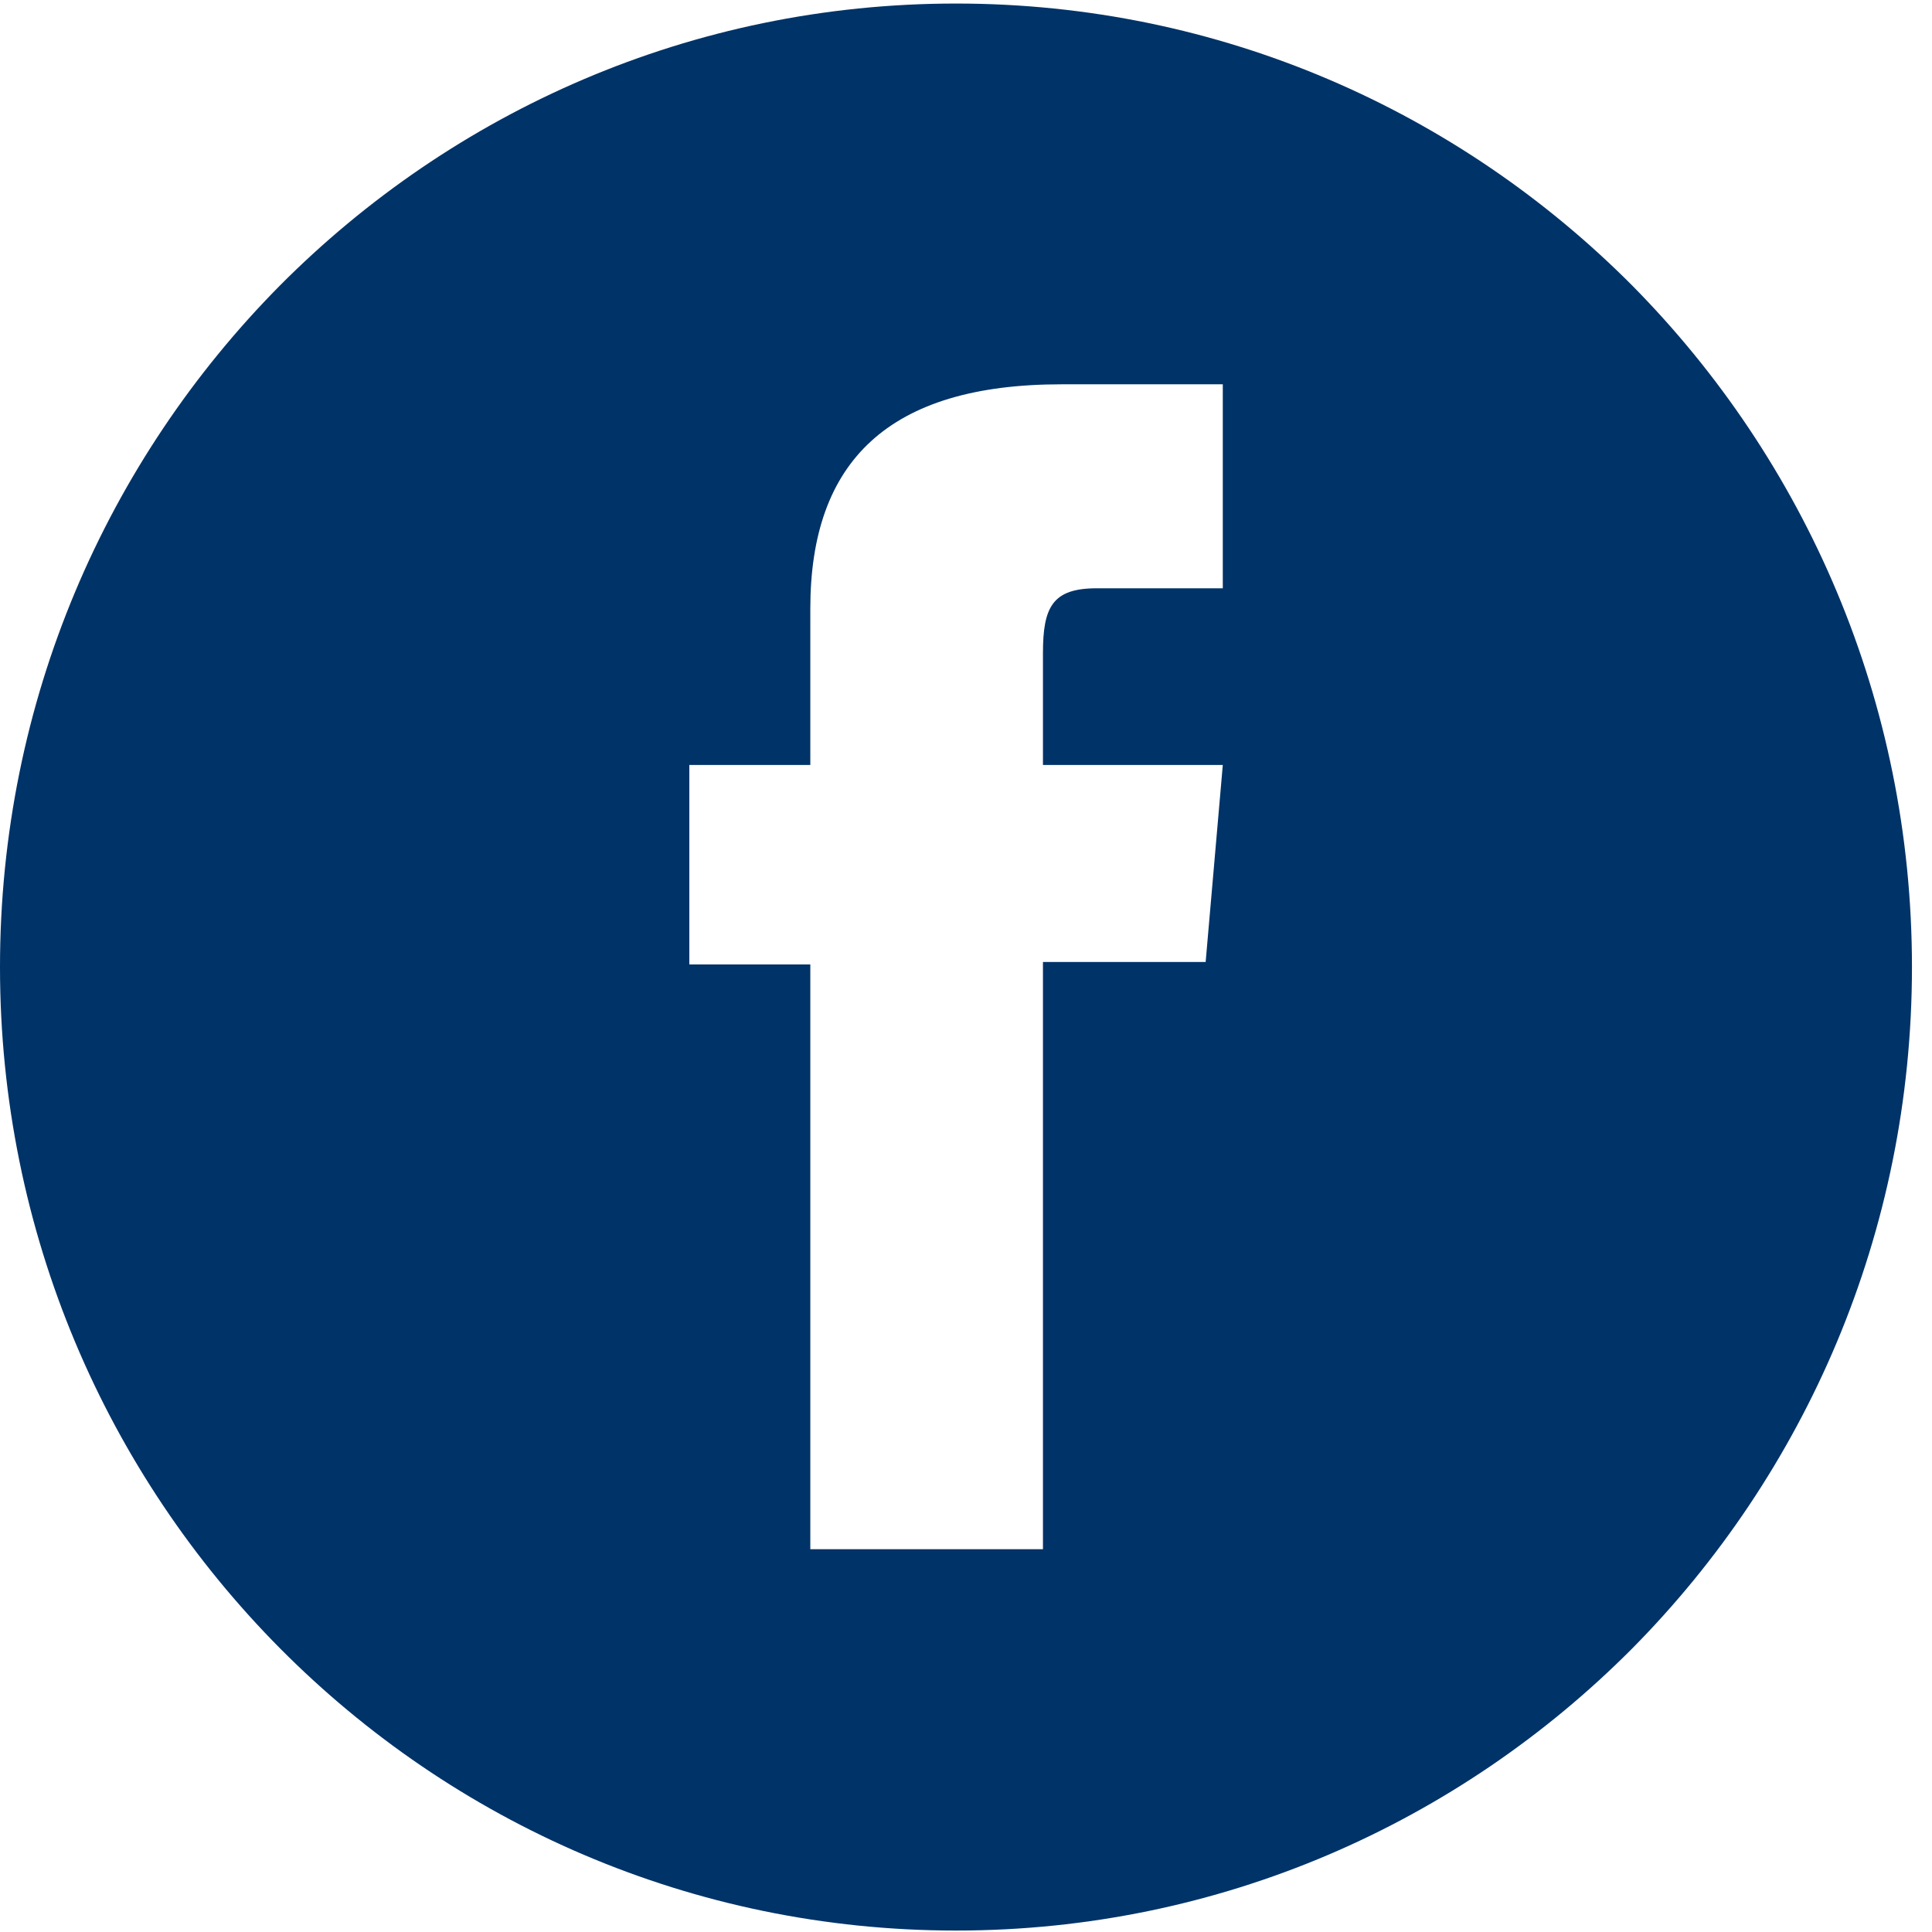
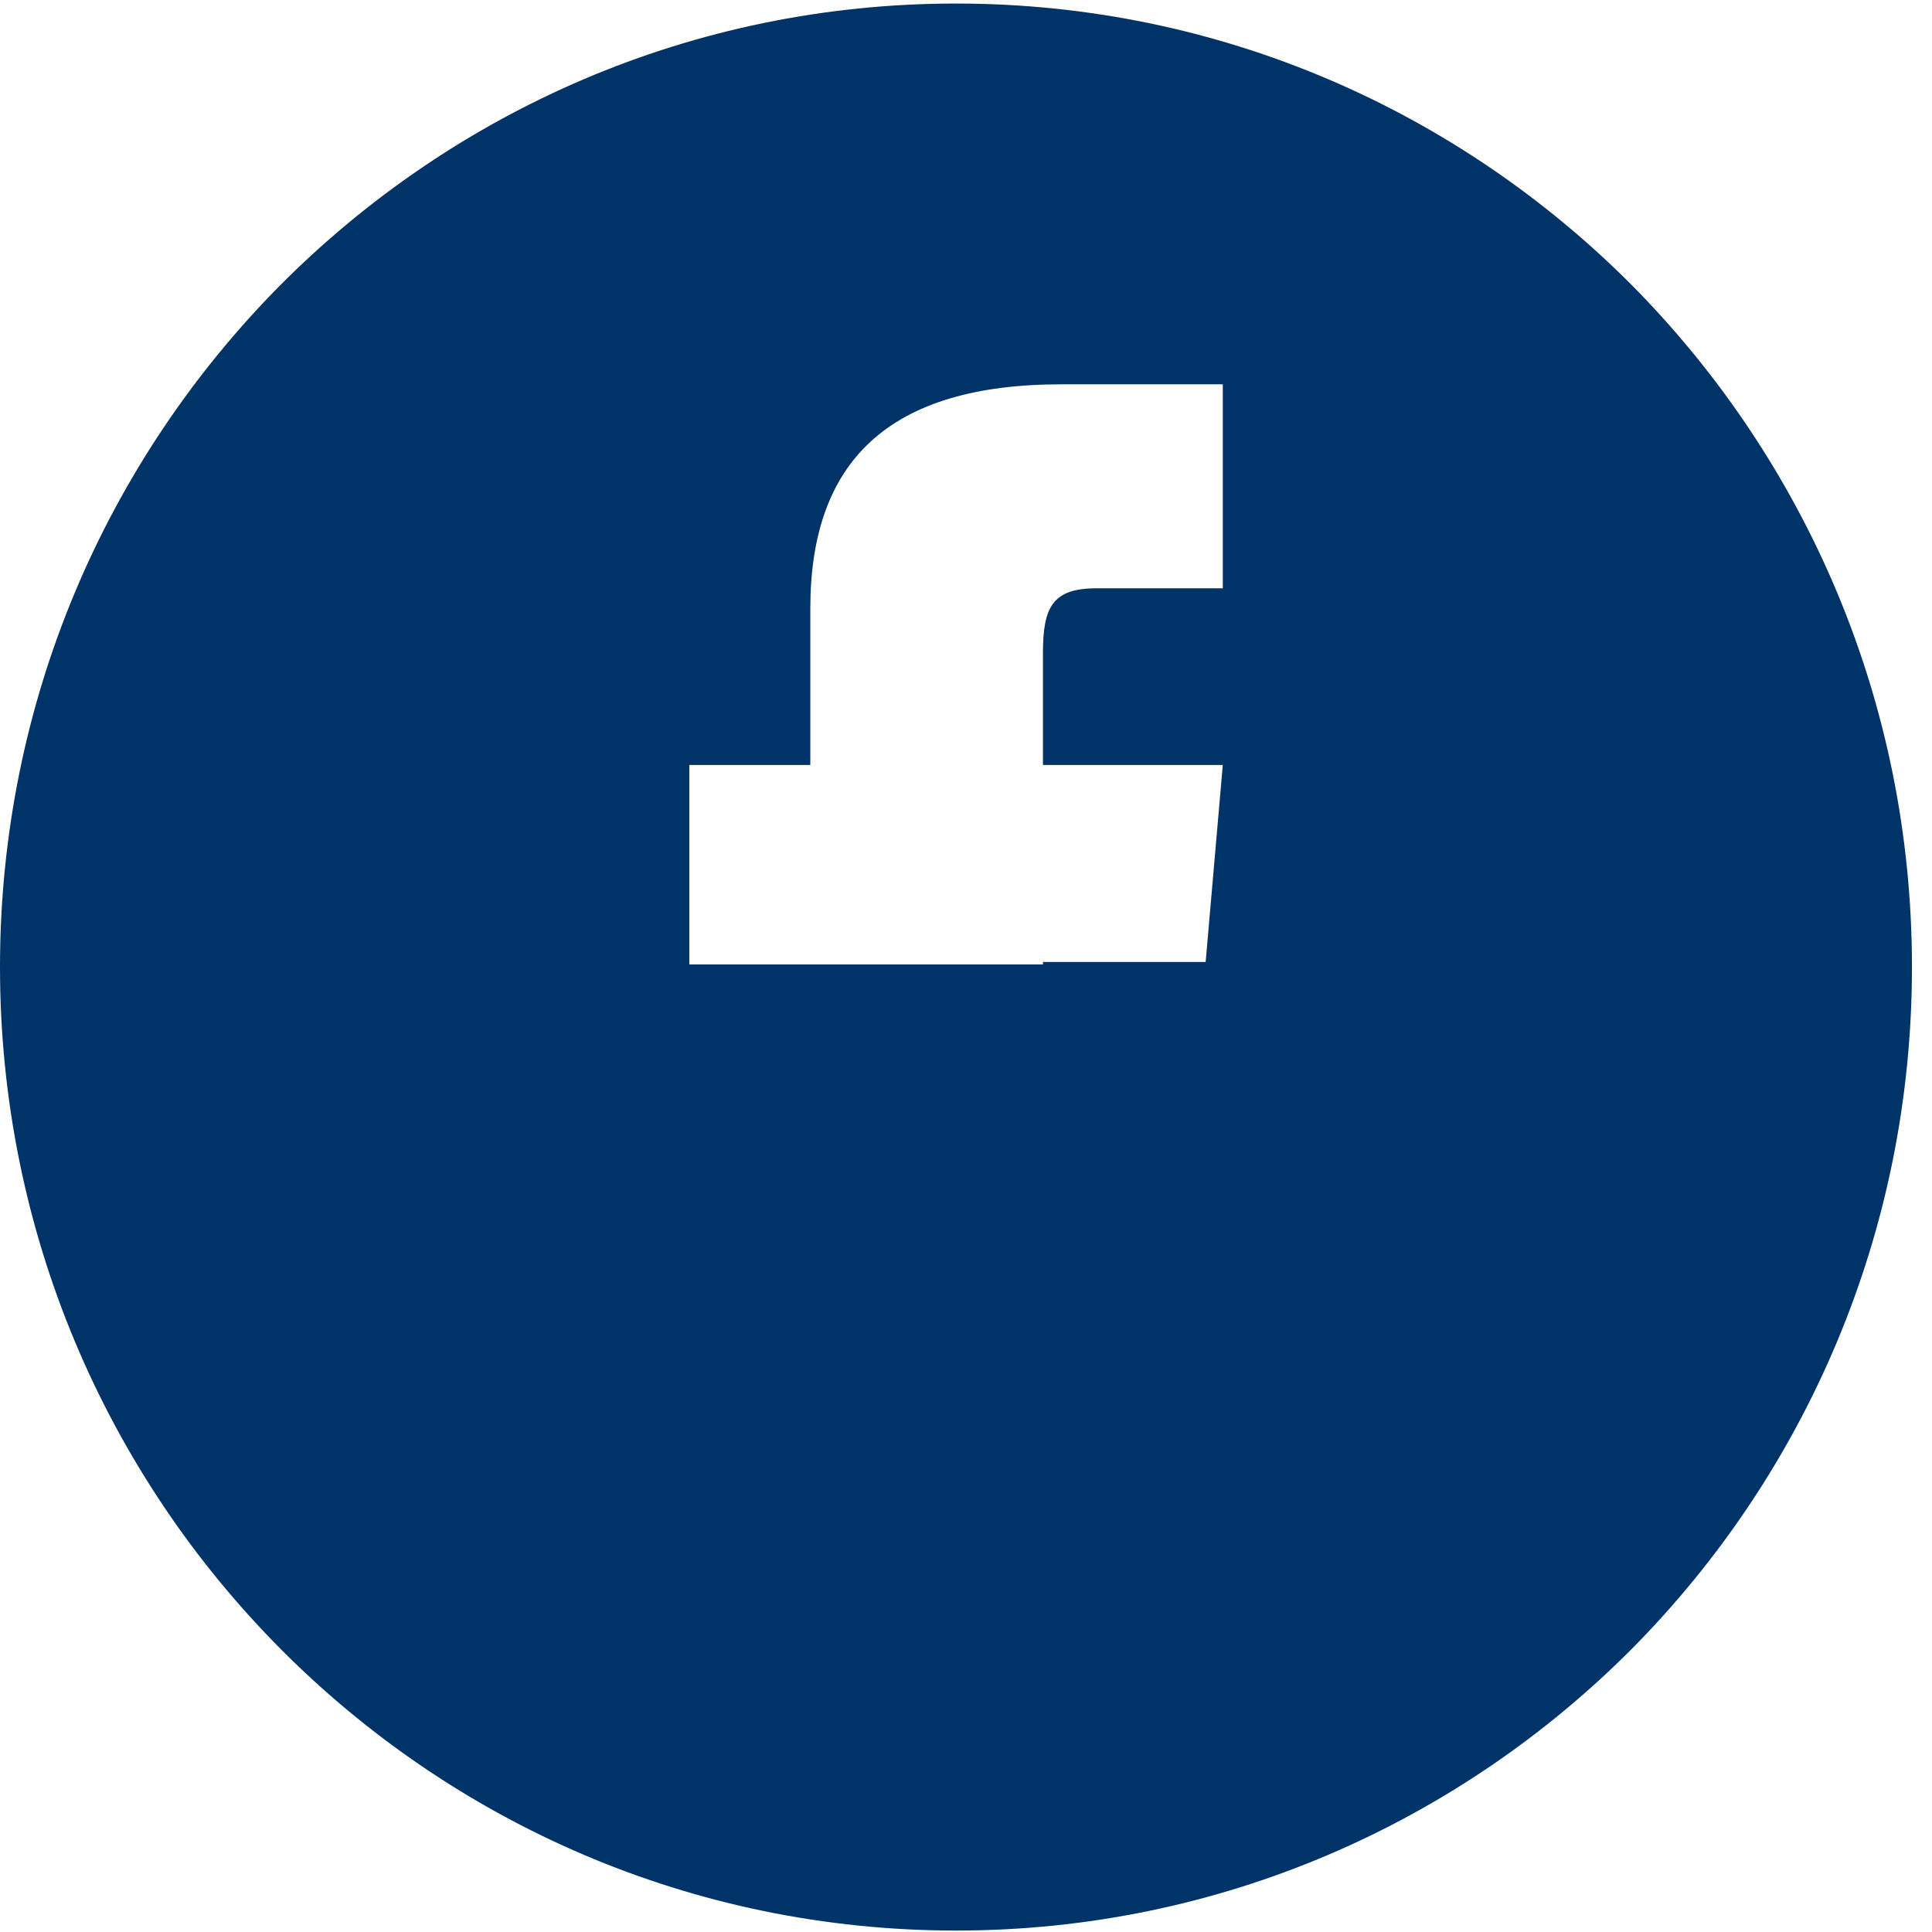
<svg xmlns="http://www.w3.org/2000/svg" width="24" height="24" viewBox="0 0 24 24" fill="none">
-   <path fill-rule="evenodd" clip-rule="evenodd" d="M20.276 3.547C18.123 1.383 15.158 0.044 11.876 0.044C8.593 0.044 5.629 1.383 3.477 3.547C1.329 5.717 0 8.704 0 12.013C0 18.623 5.317 23.982 11.876 23.982C15.158 23.982 18.123 22.642 20.276 20.478C22.422 18.309 23.751 15.321 23.751 12.013C23.751 8.704 22.422 5.717 20.276 3.547ZM15.19 7.308C15.19 7.308 14.074 7.308 13.623 7.308C13.074 7.308 12.956 7.541 12.956 8.113C12.956 8.591 12.956 9.503 12.956 9.503H15.19L14.977 11.95H12.956V19.245H10.066V11.981H8.563V9.503H10.066C10.066 9.503 10.066 9.15 10.066 7.56C10.066 5.729 11.04 4.774 13.186 4.774C13.543 4.774 15.19 4.774 15.19 4.774V7.308Z" fill="#003368" />
+   <path fill-rule="evenodd" clip-rule="evenodd" d="M20.276 3.547C18.123 1.383 15.158 0.044 11.876 0.044C8.593 0.044 5.629 1.383 3.477 3.547C1.329 5.717 0 8.704 0 12.013C0 18.623 5.317 23.982 11.876 23.982C15.158 23.982 18.123 22.642 20.276 20.478C22.422 18.309 23.751 15.321 23.751 12.013C23.751 8.704 22.422 5.717 20.276 3.547ZM15.19 7.308C15.19 7.308 14.074 7.308 13.623 7.308C13.074 7.308 12.956 7.541 12.956 8.113C12.956 8.591 12.956 9.503 12.956 9.503H15.19L14.977 11.95H12.956V19.245V11.981H8.563V9.503H10.066C10.066 9.503 10.066 9.15 10.066 7.56C10.066 5.729 11.04 4.774 13.186 4.774C13.543 4.774 15.19 4.774 15.19 4.774V7.308Z" fill="#003368" />
</svg>